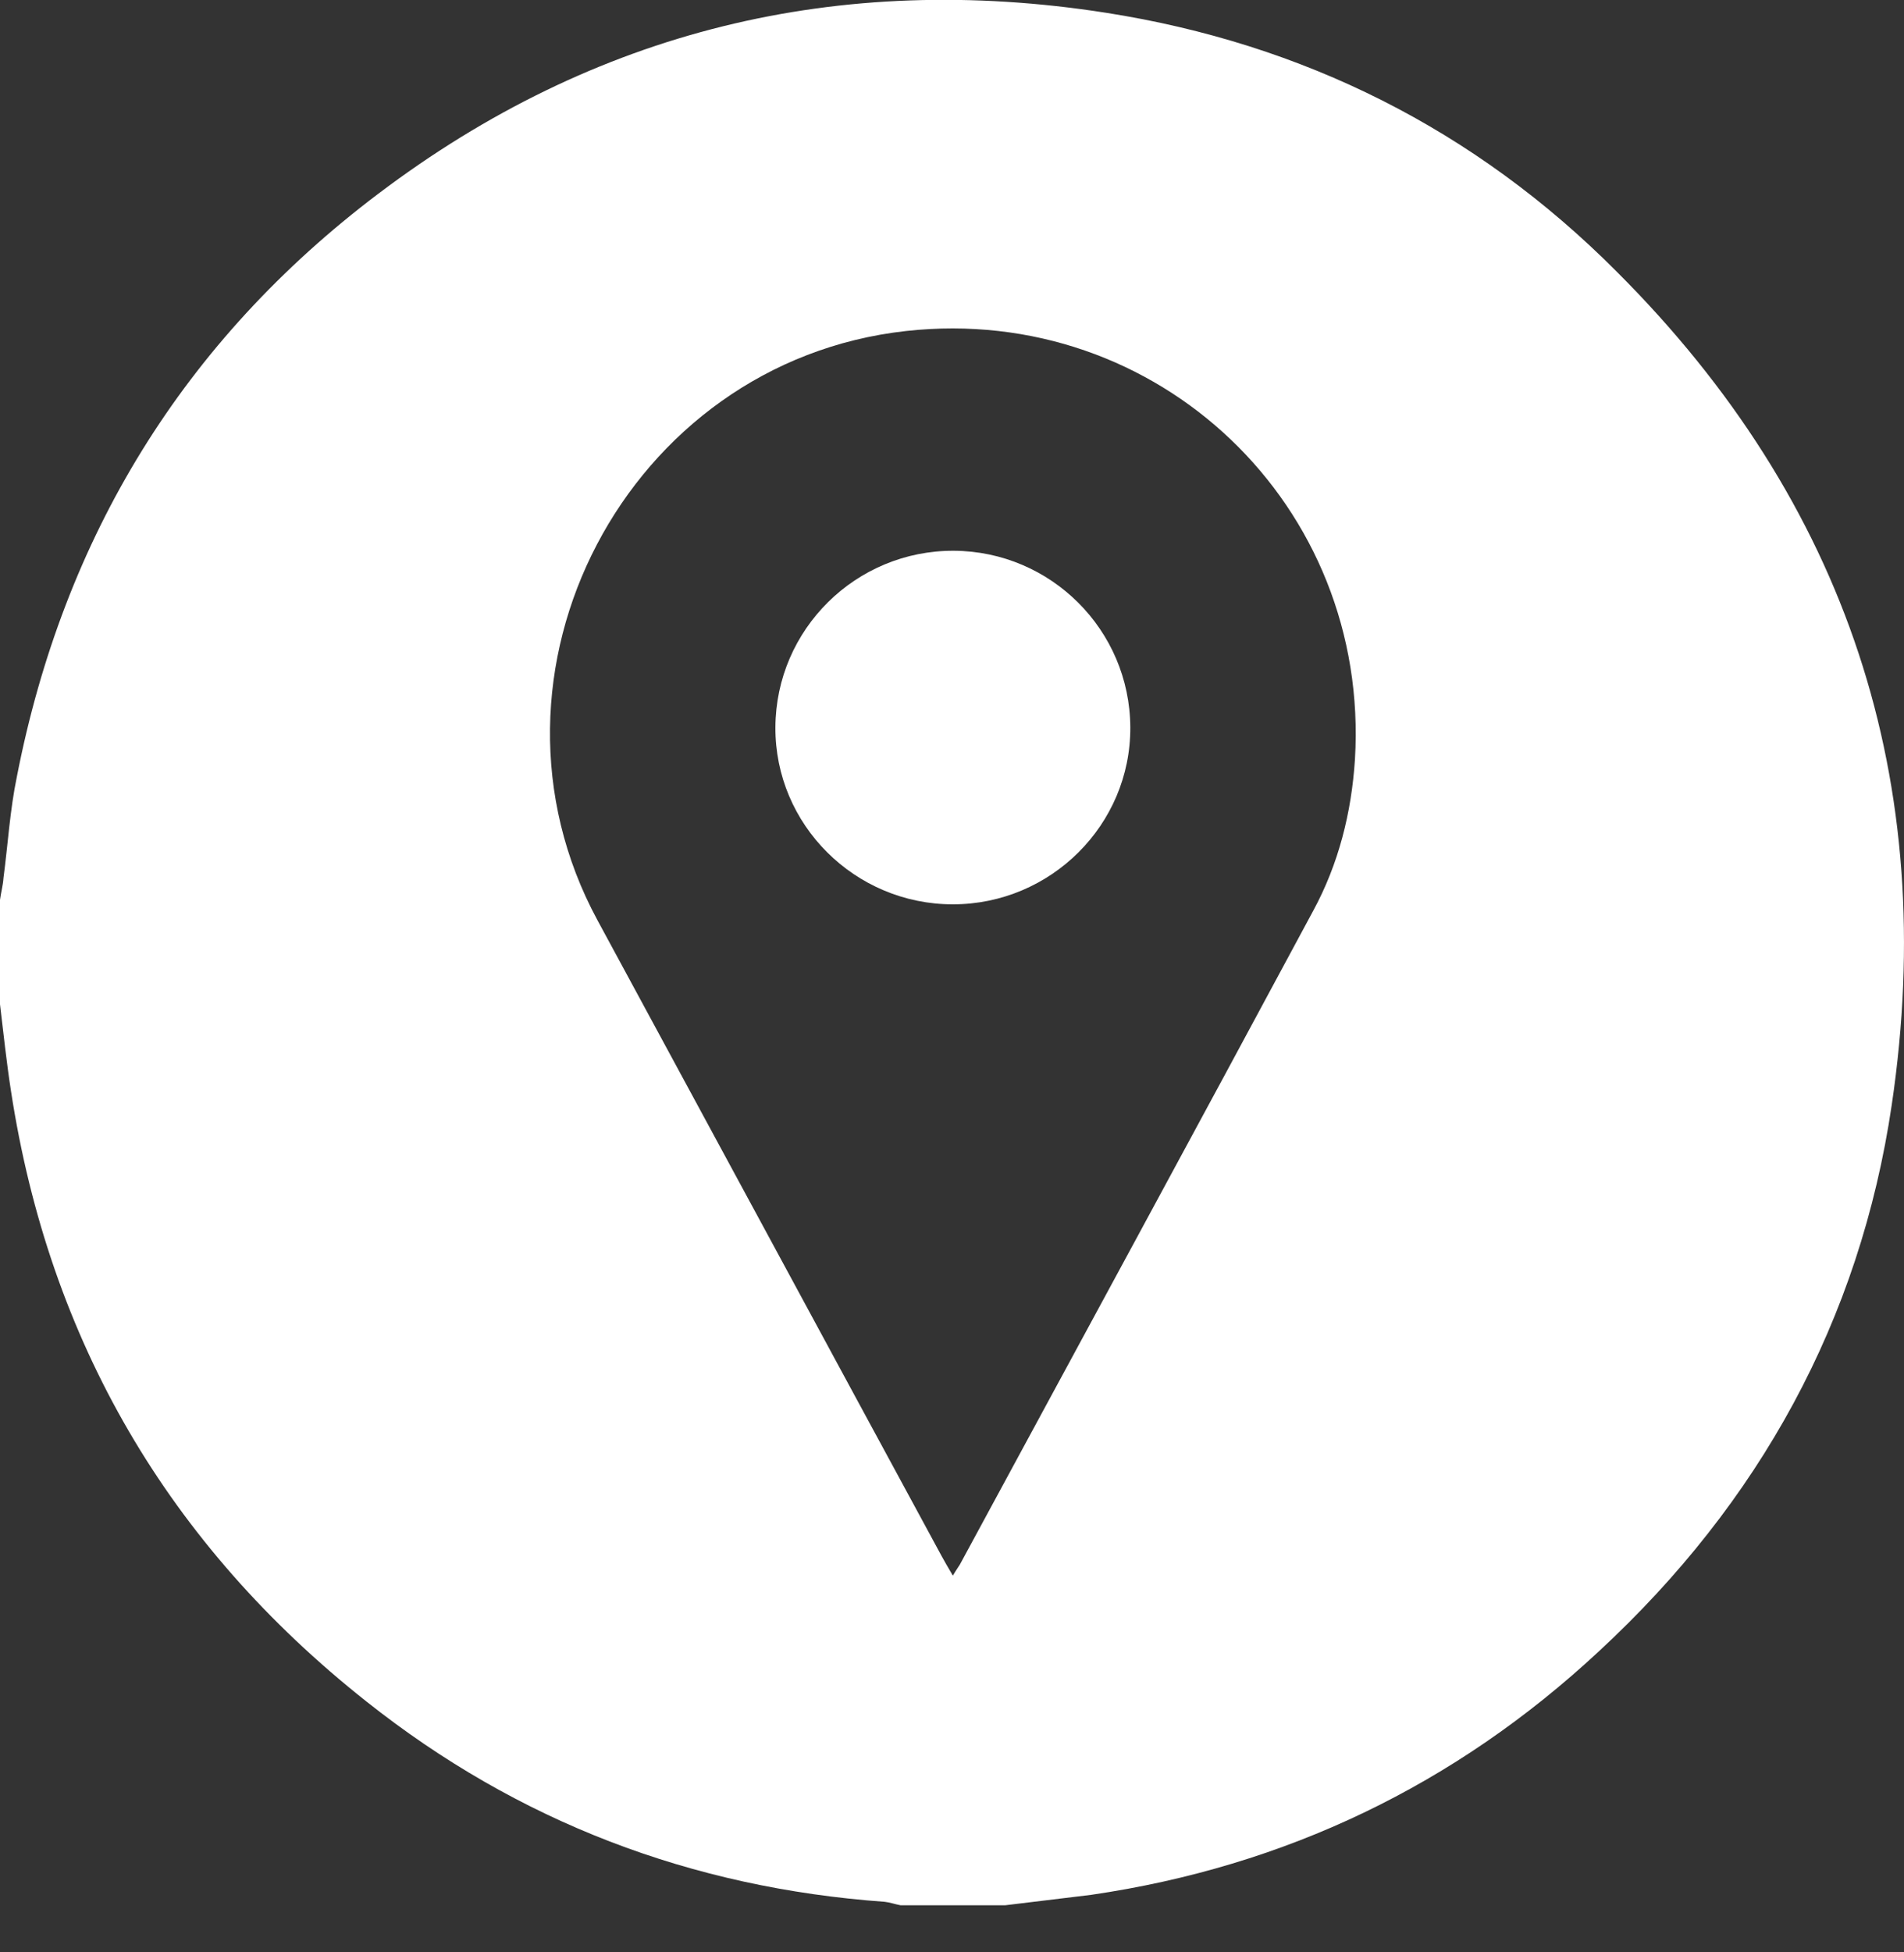
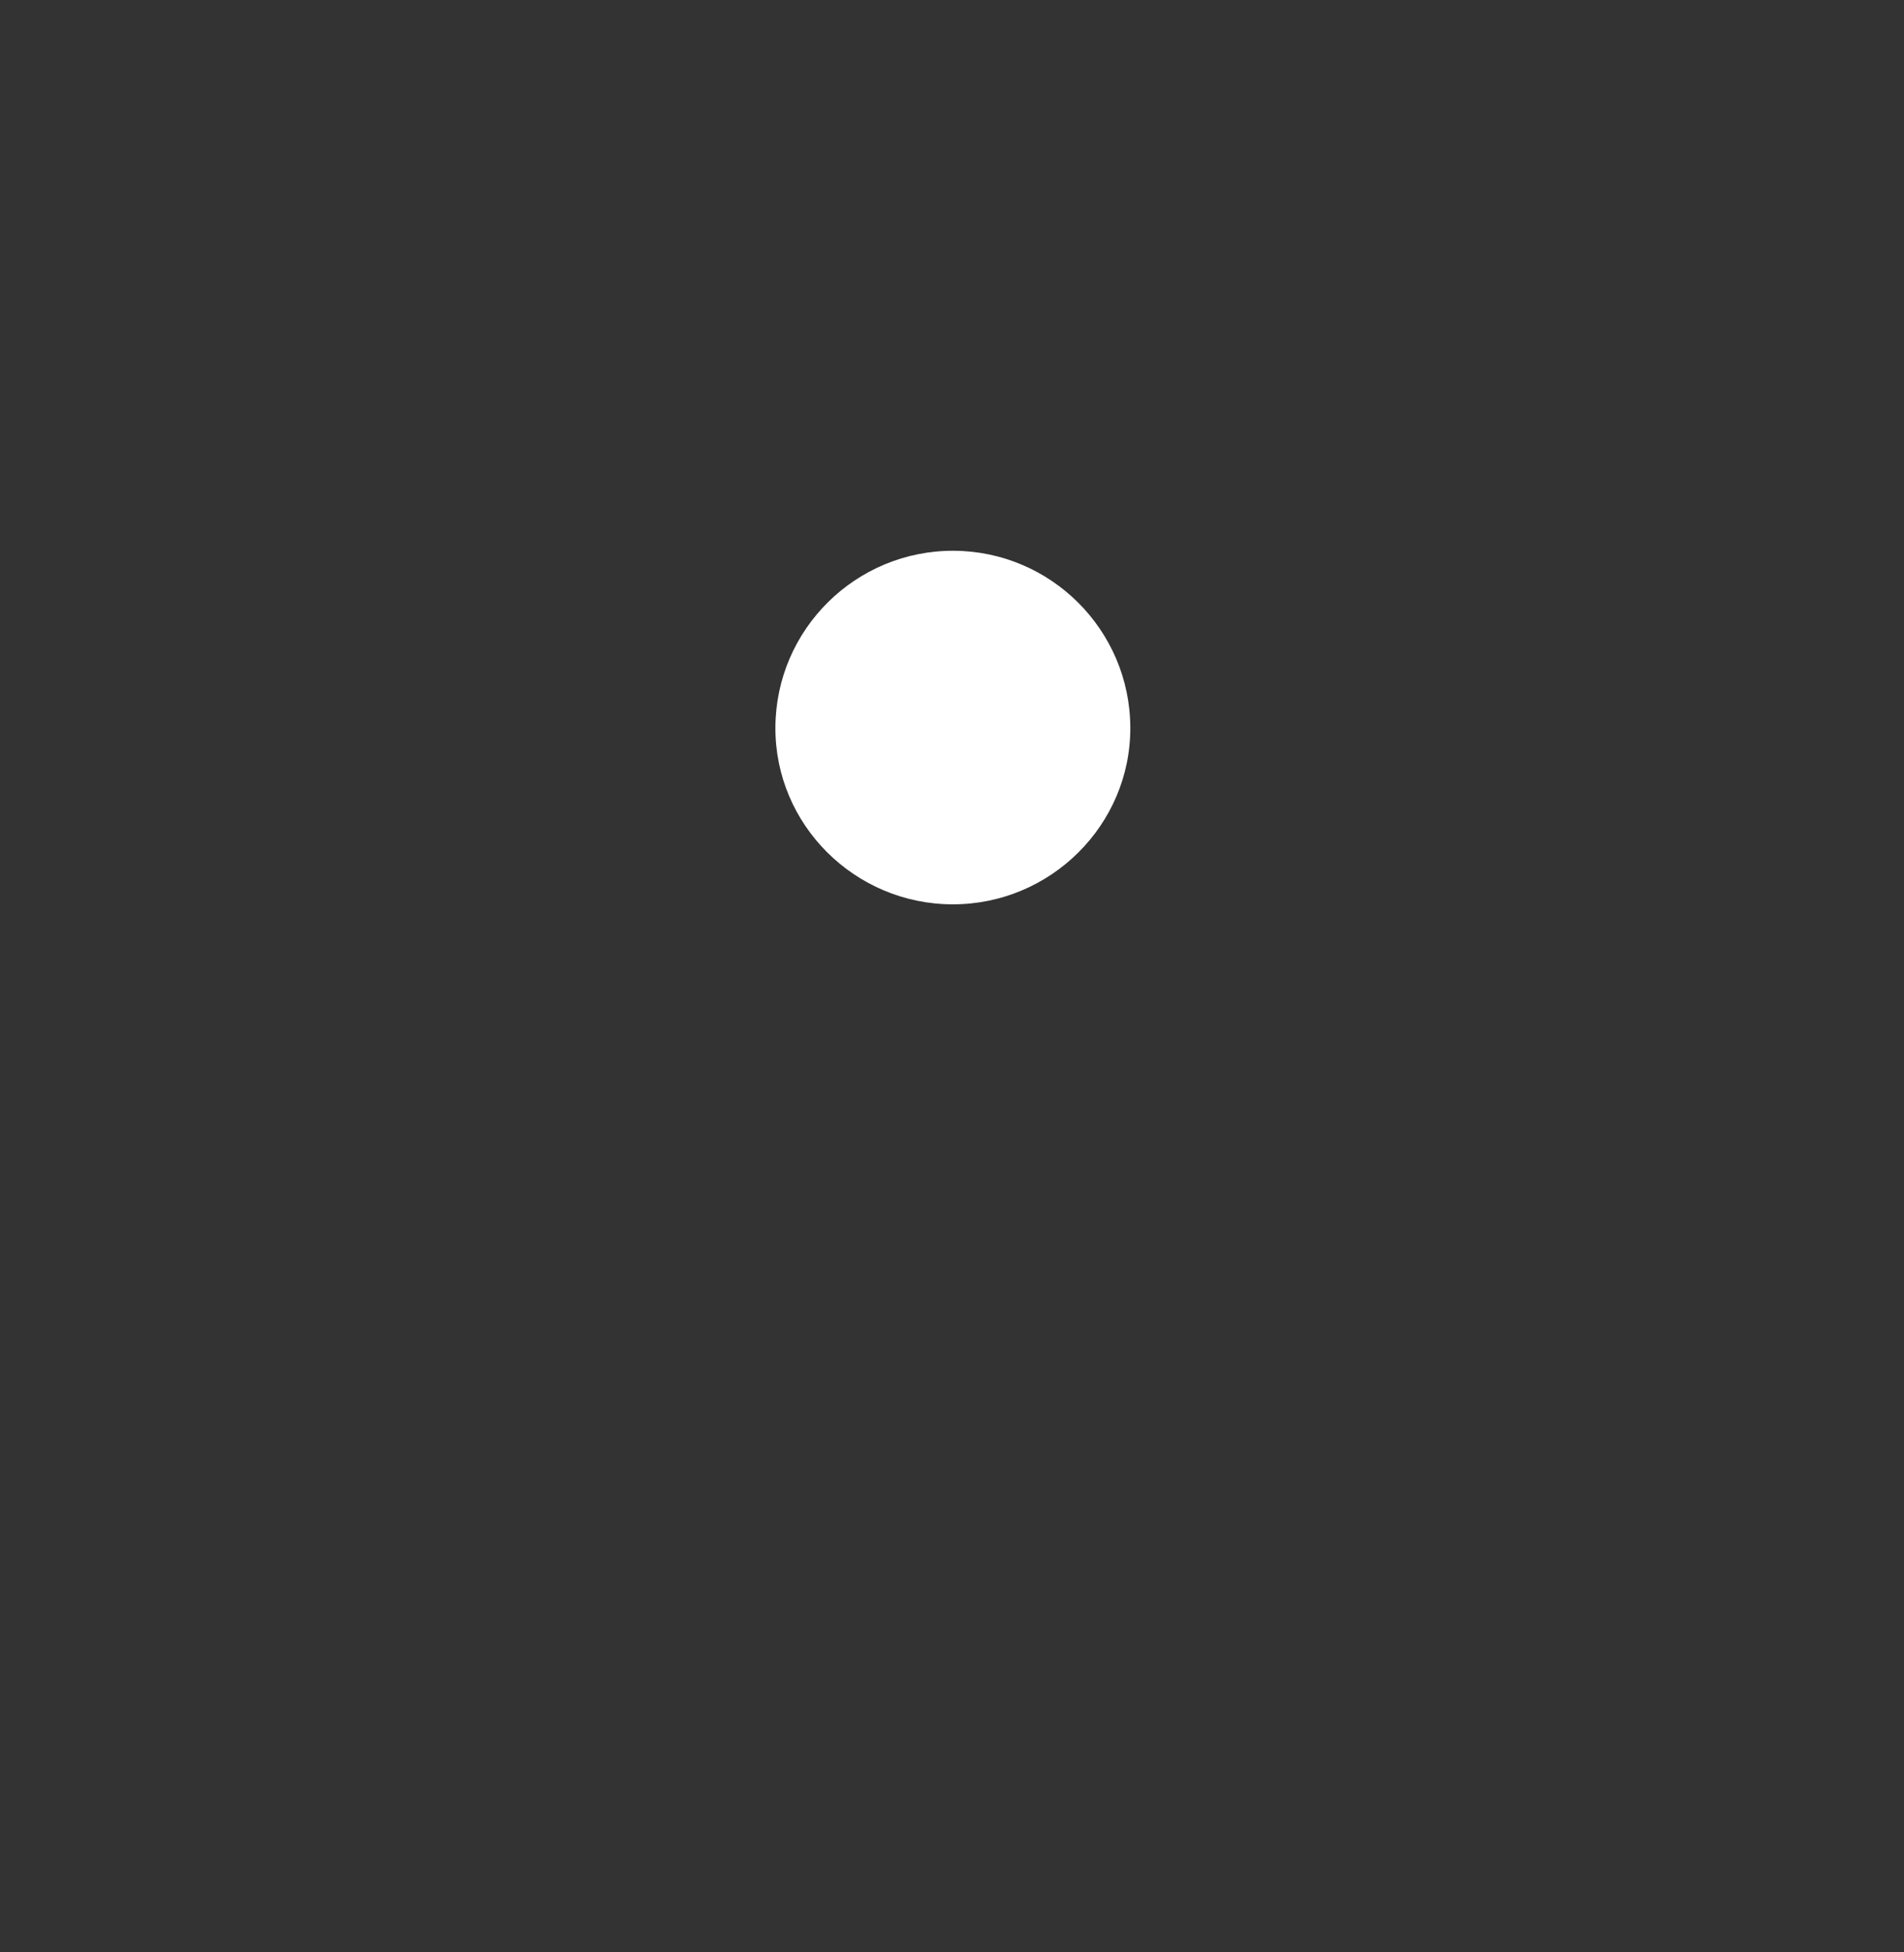
<svg xmlns="http://www.w3.org/2000/svg" width="40" height="41" viewBox="0 0 40 41" fill="none">
  <rect x="0" y="0" width="40" height="41" fill="#333333" stroke="none" />
-   <path d="M21.114 40.011C20.383 40.011 19.652 40.011 18.921 40.011C18.806 39.99 18.692 39.949 18.587 39.938C14.525 39.646 10.881 38.257 7.696 35.73C3.54 32.441 1.034 28.159 0.23 22.907C0.136 22.301 0.073 21.696 0 21.09C0 20.359 0 19.628 0 18.897C0.021 18.74 0.063 18.594 0.073 18.438C0.167 17.727 0.209 17.007 0.355 16.307C1.337 11.274 3.853 7.16 7.947 4.069C12.489 0.634 17.627 -0.609 23.234 0.268C27.38 0.916 30.992 2.722 33.958 5.698C38.814 10.543 40.745 16.422 39.743 23.199C39.075 27.731 36.955 31.564 33.593 34.675C30.575 37.484 27.004 39.197 22.921 39.792C22.315 39.865 21.709 39.938 21.114 40.011ZM20.018 33.088C20.091 32.963 20.133 32.91 20.164 32.858C22.639 28.285 25.124 23.711 27.588 19.127C28.121 18.145 28.392 17.07 28.465 15.952C28.789 10.616 24.33 6.366 19.036 6.951C13.168 7.599 9.743 14.135 12.552 19.325C14.964 23.774 17.365 28.222 19.778 32.67C19.84 32.785 19.913 32.91 20.018 33.088Z" fill="white" />
  <path d="M20.018 18.991C17.961 18.991 16.279 17.32 16.29 15.273C16.3 13.216 17.982 11.556 20.039 11.566C22.075 11.577 23.735 13.227 23.746 15.273C23.756 17.32 22.075 18.991 20.018 18.991Z" fill="white" />
</svg>